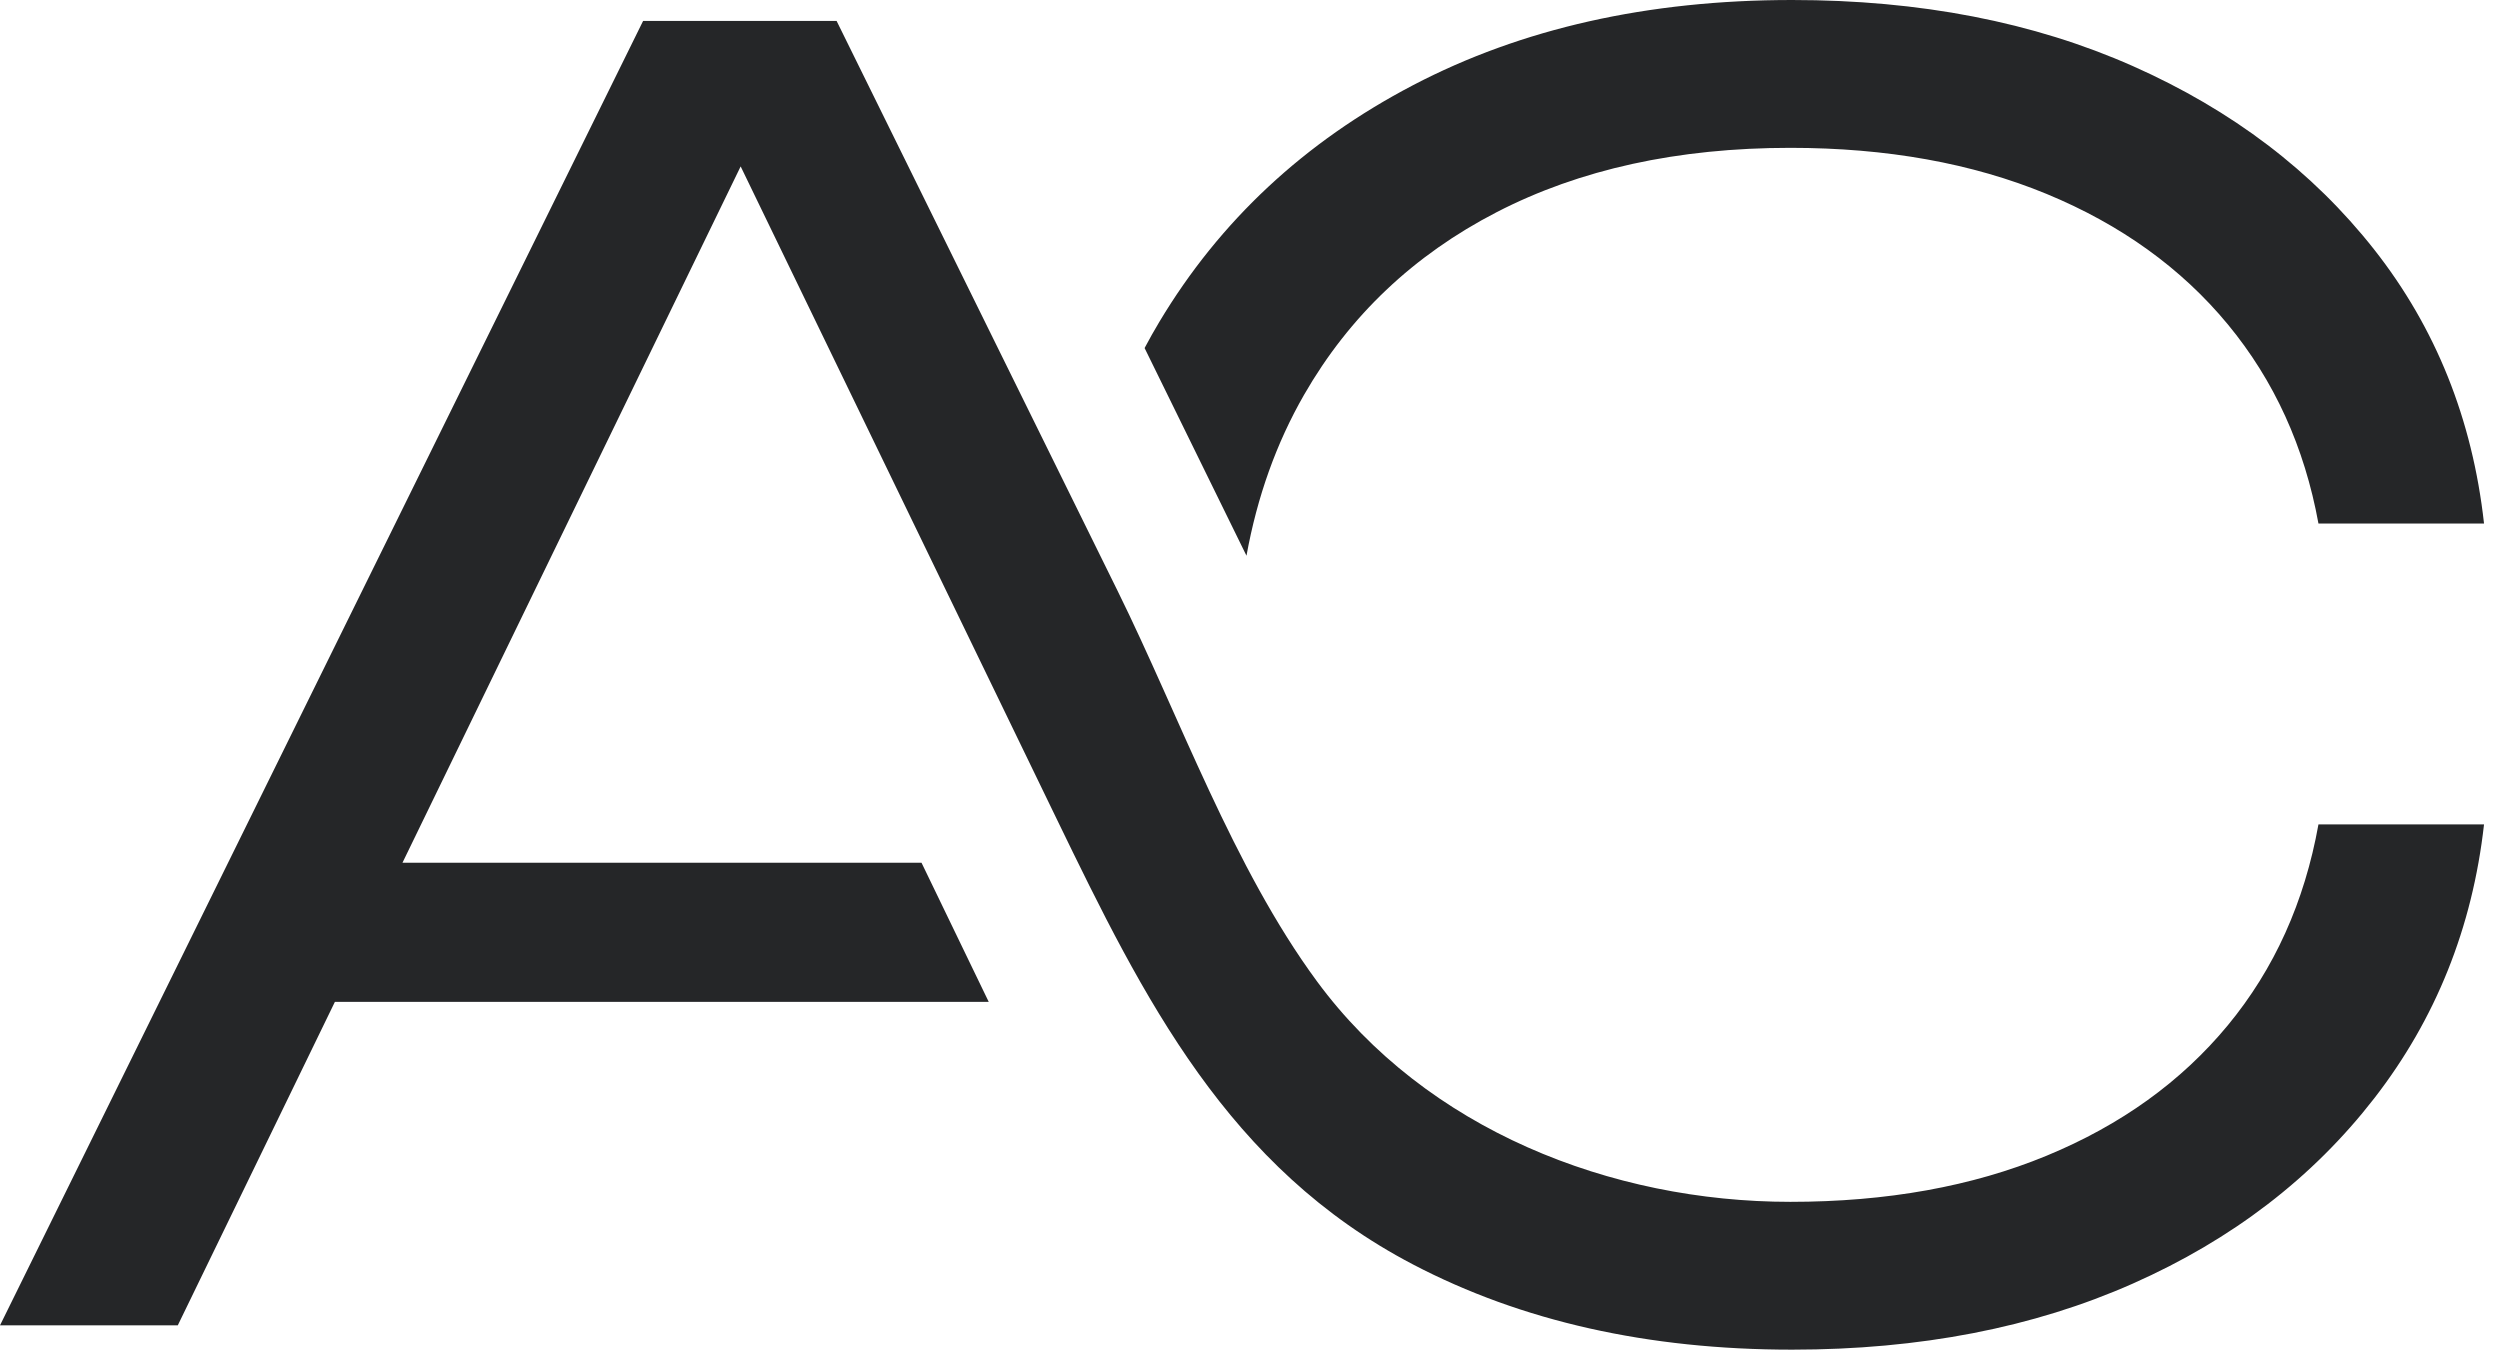
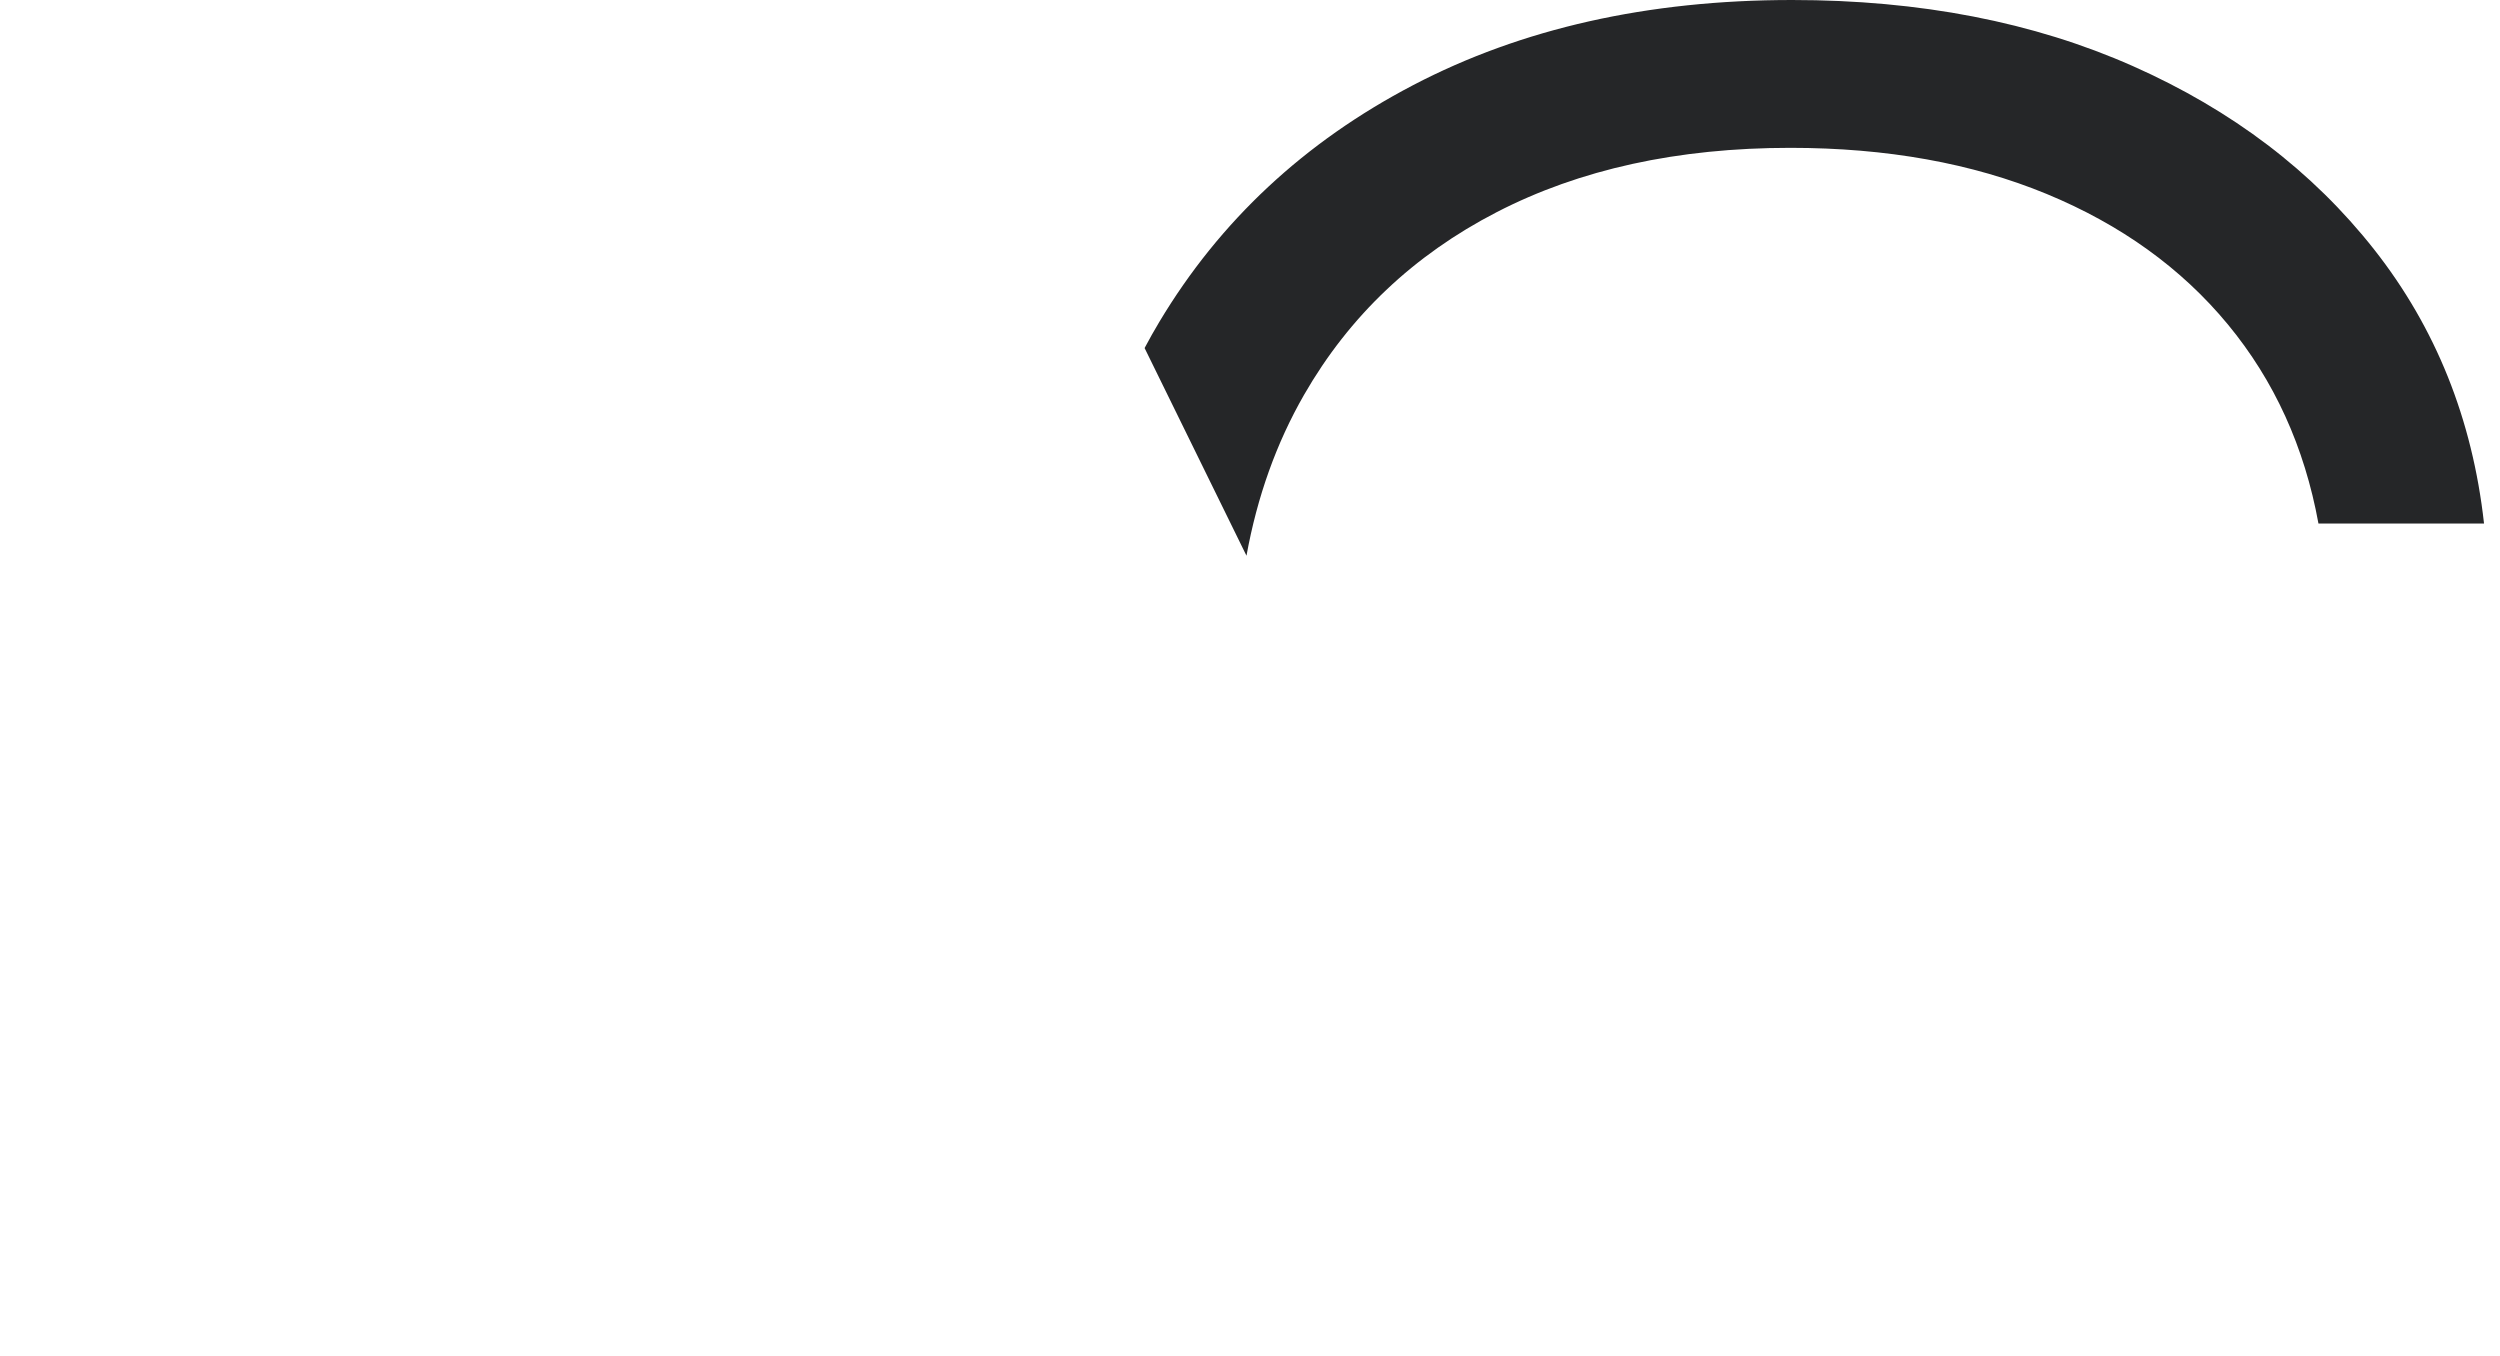
<svg xmlns="http://www.w3.org/2000/svg" width="118" height="64" viewBox="0 0 118 64" fill="none">
  <path d="M58.834 26.23C59.34 23.442 60.245 20.91 61.552 18.635C63.691 14.914 66.721 12.04 70.642 10.015C74.564 7.991 79.184 6.978 84.505 6.978C89.056 6.978 93.087 7.704 96.598 9.153C100.107 10.604 102.959 12.656 105.153 15.31C107.346 17.965 108.773 21.098 109.431 24.71H117.246C116.698 19.785 114.969 15.475 112.063 11.78C109.156 8.086 105.359 5.2 100.67 3.119C95.981 1.039 90.62 -1.33514e-05 84.587 -1.33514e-05C77.786 -1.33514e-05 71.821 1.341 66.694 4.022C61.565 6.704 57.576 10.426 54.724 15.187C54.48 15.594 54.247 16.008 54.025 16.428L58.834 26.23Z" fill="#252628" />
-   <path d="M109.431 38.912C108.772 42.579 107.346 45.74 105.153 48.394C102.959 51.049 100.107 53.102 96.597 54.551C93.087 56.001 89.056 56.727 84.504 56.727C76.048 56.727 67.316 53.323 62.158 46.315C58.209 40.949 55.691 33.853 52.742 27.871L39.487 0.987H30.355L0 62.557H8.391L15.807 47.288H46.668L43.495 40.72H18.997L34.959 7.855C39.932 18.122 44.904 28.39 49.877 38.657C54.001 47.173 57.953 55.112 66.694 59.682C71.821 62.364 77.786 63.704 84.587 63.704C90.619 63.704 95.981 62.665 100.67 60.585C105.359 58.506 109.156 55.591 112.063 51.842C114.969 48.094 116.697 43.784 117.246 38.912H109.431Z" fill="#252628" />
</svg>